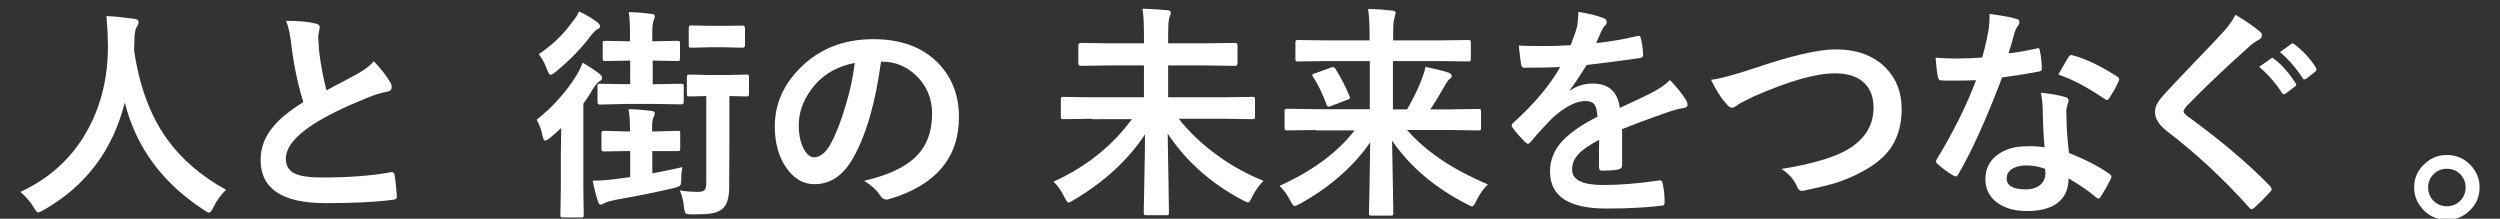
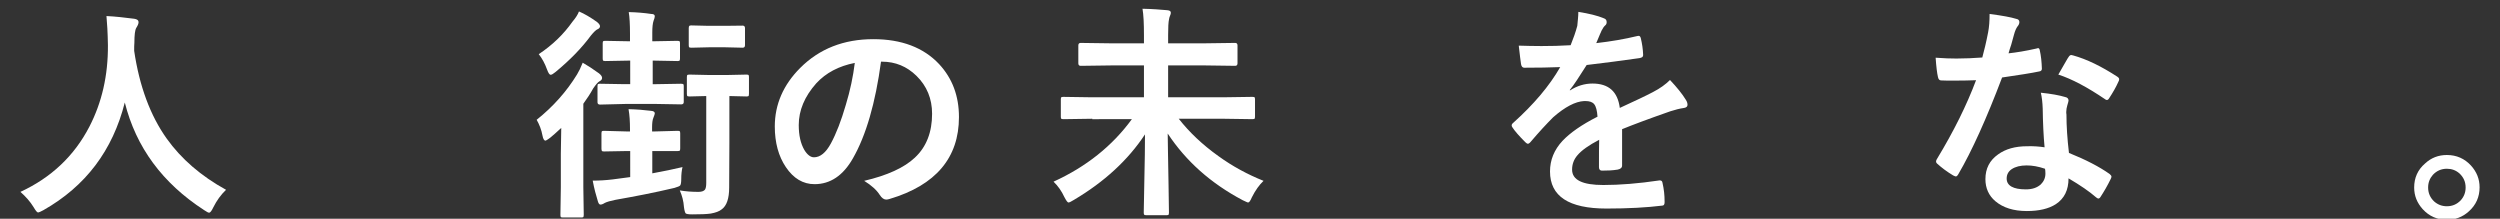
<svg xmlns="http://www.w3.org/2000/svg" version="1.1" id="レイヤー_1" x="0px" y="0px" width="1200px" height="105px" viewBox="0 0 1200 105" style="enable-background:new 0 0 1200 105;" xml:space="preserve">
  <rect x="0" y="0" width="1200" height="105" fill="#333333" stroke="none" />
  <style type="text/css">
	.st0{enable-background:new    ;}
	.st1{fill:#FFFFFF;}
</style>
  <g class="st0">
    <path class="st1" d="M108.5,91.1c-2.5,2.4-4.5,5.2-6.1,8.4c-0.8,1.7-1.5,2.6-2,2.6c-0.4,0-1.2-0.4-2.5-1.3   C78,87.9,65.3,70.7,59.9,49.2c-5.8,23-18.8,40.2-39.1,51.7c-1.3,0.7-2.2,1.1-2.5,1.1c-0.5,0-1.2-0.9-2.2-2.6   c-1.6-2.6-3.7-5-6.3-7.3c14.7-6.8,25.8-17.2,33.1-31.3c6-11.6,9-24.6,8.9-39.1c-0.1-6.1-0.4-10.8-0.7-14c4.2,0.2,8.6,0.7,13.3,1.3   c1.4,0.2,2.1,0.7,2.1,1.7c0,0.7-0.4,1.6-1.1,2.7c-0.6,1-0.9,3.4-0.9,7.2c-0.1,0.8-0.1,2.1-0.1,3.8c2.5,16.9,7.7,31,15.6,42.1   C87,76.3,96.5,84.5,108.5,91.1z" />
-     <path class="st1" d="M137.3,10c5.9,0,10.6,0.4,14.2,1.3c1.3,0.3,2,0.9,2,1.7l-0.8,4.5c0,0.7,0.2,3.1,0.5,7.3   c0.8,6.5,2,12.7,3.5,18.6c2.1-1.2,4.8-2.6,7.9-4.2c3.6-1.9,6.1-3.3,7.4-4c3.5-2,6-4,7.4-5.8c3.3,3.4,6,6.8,7.9,10.1   c0.5,0.8,0.7,1.5,0.7,2.3c0,1.2-0.7,2-2.2,2.2c-2.7,0.5-6.2,1.5-10.4,3.3c-10.6,4.3-19.1,8.5-25.4,12.6c-8.5,5.6-12.8,11-12.8,16.3   c0,3.4,1.5,5.8,4.5,7.2c2.7,1.2,6.9,1.8,12.7,1.8c12.8,0,23.8-0.8,33-2.5c0.3,0,0.5-0.1,0.7-0.1c0.7,0,1.1,0.5,1.3,1.4   c0.4,2.3,0.8,5.7,1.1,10.1c0.1,1.1-0.5,1.7-2,1.8c-8.2,1.1-18.9,1.6-32.2,1.6c-20.8,0-31.2-6.9-31.2-20.7c0-6,2.1-11.5,6.3-16.3   c3.1-3.7,7.8-7.5,14.2-11.5c-2.5-8-4.4-16.8-5.6-26.3C139.4,16.8,138.4,12.6,137.3,10z" />
  </g>
  <g class="st0">
    <path class="st1" d="M279.7,30.1c2.3,1.3,4.9,3,7.8,5.1c1,0.8,1.5,1.5,1.5,2.2s-0.4,1.2-1.2,1.6c-0.8,0.4-1.8,1.6-3.1,3.5   c-1.3,2.4-2.9,4.8-4.7,7.3v40l0.2,13.3c0,0.6-0.1,0.9-0.2,1.1c-0.1,0.1-0.5,0.2-0.9,0.2h-8.9c-0.6,0-0.9-0.1-1-0.2   c-0.1-0.1-0.2-0.5-0.2-1l0.2-13.3V73.9c0-2.9,0.1-7,0.2-12.5c-2.3,2.1-4,3.7-5.3,4.7c-1.2,0.9-2,1.4-2.3,1.4   c-0.6,0-1.1-0.8-1.4-2.4c-0.5-2.8-1.5-5.3-2.8-7.6c7.9-6.3,14.4-13.6,19.4-21.8C277.8,34.4,278.7,32.6,279.7,30.1z M277.9,5.5   c2.6,1.1,5.5,2.8,8.6,5c1,0.8,1.5,1.5,1.5,2.1c0,0.6-0.4,1.1-1.1,1.4c-0.8,0.3-1.9,1.4-3.3,3.1c-4.4,6-10.1,11.8-17,17.5   c-1.1,0.9-1.8,1.3-2.3,1.3c-0.5,0-1.1-0.8-1.7-2.5c-1.1-3-2.4-5.4-4-7.4c6.5-4.3,11.9-9.5,16.2-15.6C276.4,8.5,277.4,6.9,277.9,5.5   z M314.3,72.5h-1.2v10.7c5.5-1,10.3-2,14.5-3c-0.4,1.7-0.6,3.6-0.6,5.7c0,1.7-0.2,2.7-0.5,3.1c-0.3,0.4-1.2,0.7-2.8,1.2   c-9.7,2.3-19.1,4.1-28.2,5.7c-2.5,0.5-4.2,1-5.2,1.5c-0.9,0.6-1.6,0.8-2.1,0.8c-0.5,0-0.9-0.5-1.2-1.5c-0.9-2.9-1.8-6.2-2.5-10   c3.2,0,6.5-0.2,9.7-0.6l8.3-1.1V72.5H301l-11.1,0.2c-0.6,0-0.9-0.1-1-0.3c-0.1-0.1-0.2-0.5-0.2-1.1v-7.2c0-0.6,0.1-0.9,0.2-1.1   c0.1-0.1,0.5-0.2,0.9-0.2l11.1,0.3h1.5v-0.9c0-3.8-0.2-7-0.7-9.8c4,0.1,7.6,0.4,10.8,0.8c1.2,0.1,1.8,0.5,1.8,1.2   c0,0.3-0.2,1-0.7,2.2c-0.4,0.9-0.6,2.5-0.6,4.5v2h1.2l11.1-0.3c0.6,0,0.9,0.1,1,0.2s0.2,0.5,0.2,1v7.2c0,0.6-0.1,1-0.2,1.1   c-0.1,0.1-0.4,0.2-1,0.2L314.3,72.5z M314.4,29.1h-1.1v11.3h1.8l11.8-0.2c0.6,0,0.9,0.1,1.1,0.2c0.1,0.1,0.2,0.5,0.2,0.9v7.7   c0,0.7-0.4,1.1-1.2,1.1l-11.8-0.2h-15.2L288,50.2c-0.8,0-1.2-0.4-1.2-1.1v-7.7c0-0.6,0.1-0.9,0.2-1c0.1-0.1,0.5-0.2,0.9-0.2l12,0.2   h2.6V29.1h-1.1l-10.8,0.2c-0.6,0-0.9-0.1-1.1-0.2c-0.1-0.1-0.2-0.5-0.2-1v-7.3c0-0.6,0.1-0.9,0.2-1c0.1-0.1,0.5-0.2,1-0.2l10.8,0.2   h1.1v-3.5c0-4.7-0.2-8.2-0.6-10.5c3.9,0.1,7.5,0.4,10.8,0.9c1.2,0,1.7,0.4,1.7,1.1c0,0.5-0.2,1.2-0.6,2.2c-0.4,1.2-0.6,3.1-0.6,5.6   v4.2h1.1l10.9-0.2c0.6,0,0.9,0.1,1.1,0.2c0.1,0.1,0.2,0.5,0.2,0.9v7.3c0,0.6-0.1,0.9-0.2,1.1c-0.1,0.1-0.5,0.2-1,0.2L314.4,29.1z    M326.3,91.4c3,0.5,5.9,0.7,9,0.7c1.5,0,2.6-0.4,3.1-1.1c0.4-0.6,0.6-1.7,0.6-3.2V46.1l-8,0.2c-0.6,0-1-0.1-1.1-0.2   c-0.1-0.1-0.2-0.5-0.2-1.1V37c0-0.6,0.1-0.9,0.2-1c0.1-0.1,0.5-0.2,1.1-0.2l9.2,0.2h8.9l9.2-0.2c0.6,0,0.9,0.1,1,0.2   s0.2,0.5,0.2,0.9v8.1c0,0.6-0.1,1-0.2,1.1c-0.1,0.1-0.5,0.2-0.9,0.2l-8.3-0.2v22.7L350,90c0,5.3-1.2,8.8-3.6,10.5   c-1.2,1-3,1.6-5.2,2c-2,0.3-5,0.4-9,0.4c-1.8,0-2.8-0.2-3.1-0.5c-0.3-0.4-0.6-1.4-0.8-3C328.1,96.5,327.4,93.9,326.3,91.4z    M356.5,12.3c0.7,0,1.1,0.4,1.1,1.2v8.2c0,0.8-0.4,1.2-1.1,1.2l-8.4-0.2h-7.8l-8.4,0.2c-0.6,0-0.9-0.1-1.1-0.2   c-0.1-0.1-0.2-0.5-0.2-1v-8.2c0-0.6,0.1-0.9,0.3-1.1c0.1-0.1,0.4-0.2,0.9-0.2l8.4,0.2h7.8L356.5,12.3z" />
    <path class="st1" d="M422.9,29.5c-2.7,20-7.2,35.5-13.5,46.5c-4.7,8.3-10.9,12.4-18.4,12.4c-5.5,0-10.1-2.7-13.8-8.2   c-3.5-5.2-5.3-11.7-5.3-19.5c0-10.6,4.1-20,12.2-28.1c9.2-9.2,20.9-13.8,35.1-13.8c13.5,0,24.1,4,31.6,12   c6.3,6.8,9.5,15.2,9.5,25.4c0,19.5-11.1,32.7-33.3,39.3c-0.6,0.2-1.2,0.3-1.6,0.3c-1.1,0-2.1-0.7-3.1-2.2c-1.5-2.4-4.1-4.7-7.5-6.8   c11.1-2.6,19.2-6.3,24.3-11.1c5.6-5.2,8.3-12.3,8.3-21.1c0-7.2-2.5-13.3-7.5-18.2c-4.6-4.5-10.1-6.8-16.6-6.8H422.9z M410.3,30.2   c-7.7,1.5-13.9,4.8-18.5,9.8c-5.6,6.3-8.4,13-8.4,20c0,5,0.9,8.9,2.7,12c1.4,2.3,3,3.5,4.6,3.5c3,0,5.7-2.2,8.1-6.6   c2.6-4.8,5-11,7.2-18.6C408.1,43.4,409.5,36.7,410.3,30.2z" />
  </g>
  <g class="st0">
    <path class="st1" d="M524.3,57l-13.8,0.2c-0.6,0-0.9-0.1-1.1-0.2c-0.1-0.1-0.2-0.5-0.2-0.9v-8.4c0-0.6,0.1-0.9,0.2-1   c0.1-0.1,0.5-0.2,1-0.2l13.8,0.2h24.9V31.4h-15.5l-14.9,0.2c-0.7,0-1.1-0.4-1.1-1.2v-8.6c0-0.8,0.4-1.2,1.1-1.2l14.9,0.2h15.5v-3.8   c0-5.7-0.2-9.9-0.7-12.8c4.7,0.1,8.7,0.4,11.9,0.7c1.2,0.1,1.7,0.5,1.7,1.2c0,0.4-0.1,0.9-0.4,1.5c-0.2,0.6-0.4,1-0.4,1.3   c-0.4,1.7-0.5,4.3-0.5,7.9v4h17.3l14.9-0.2c0.7,0,1.1,0.4,1.1,1.2v8.6c0,0.8-0.4,1.2-1.1,1.2l-14.9-0.2h-17.3v15.3h26.6l13.8-0.2   c0.6,0,1,0.1,1.1,0.2s0.2,0.5,0.2,0.9v8.4c0,0.5-0.1,0.9-0.2,1c-0.1,0.1-0.5,0.2-1.1,0.2L587.4,57h-21.6c5,6.4,11.3,12.4,19,17.9   c6.9,5,14.2,8.9,21.7,11.9c-2,1.9-3.9,4.5-5.6,7.9c-0.7,1.7-1.3,2.5-1.8,2.5c-0.3,0-1.1-0.4-2.6-1.1c-15.3-8.1-27.2-18.7-36-32   c0,3.1,0.2,11.2,0.4,24.3c0.1,7.1,0.2,11.7,0.2,13.6c0,0.6-0.1,0.9-0.2,1.1c-0.1,0.1-0.5,0.2-0.9,0.2h-9.8c-0.6,0-0.9-0.1-1-0.3   c-0.1-0.1-0.2-0.4-0.2-0.9c0-1,0.1-6.4,0.3-16.1c0.2-8.5,0.3-15.7,0.3-21.5c-8.1,12.3-19.5,22.8-34.2,31.5   c-1.3,0.8-2.1,1.2-2.5,1.2c-0.5,0-1.1-0.9-2-2.6c-1.3-2.8-3-5.3-5.2-7.4c15.6-7.1,28.2-17.1,37.6-30H524.3z" />
-     <path class="st1" d="M631.6,62.4l-13.8,0.2c-0.6,0-0.9-0.1-1-0.3c-0.1-0.1-0.2-0.5-0.2-1v-7.9c0-0.6,0.1-0.9,0.2-1   c0.1-0.1,0.5-0.2,1-0.2l13.8,0.2h25.9V29.3h-19.9l-14.5,0.2c-0.6,0-0.9-0.1-1.1-0.2c-0.1-0.1-0.2-0.5-0.2-0.9v-8   c0-0.6,0.1-0.9,0.3-1c0.1-0.1,0.4-0.2,0.9-0.2l14.5,0.2h19.9v-2.3c0-5.1-0.2-9.4-0.7-12.8c4.4,0.1,8.3,0.4,11.7,0.8   c1,0.1,1.5,0.4,1.5,1.1c0,0.1-0.2,1.1-0.7,3c-0.4,1.5-0.5,4.1-0.5,7.8v2.4h21.5l14.5-0.2c0.6,0,1,0.1,1.1,0.2   c0.1,0.1,0.2,0.5,0.2,0.9v8c0,0.6-0.1,0.9-0.3,1c-0.1,0.1-0.5,0.2-1.1,0.2l-14.5-0.2h-21.5v23.2h6.8c3.2-5.6,5.6-10.5,7.1-14.7   c0.9-2.3,1.5-4.2,1.7-5.7c3.6,0.7,7.3,1.6,10.9,2.7c1.2,0.4,1.7,0.9,1.7,1.7c0,0.6-0.3,1.1-1,1.4c-0.6,0.4-1.5,1.7-2.7,3.9   c-2.6,4.5-4.7,8-6.5,10.7h9.3l13.7-0.2c0.6,0,0.9,0.1,1.1,0.2c0.1,0.1,0.2,0.5,0.2,0.9v7.9c0,0.6-0.1,0.9-0.2,1.1   c-0.1,0.1-0.5,0.2-1,0.2l-13.7-0.2h-20.6c9.1,10.4,22.1,19.1,38.8,26.1c-2,1.9-3.9,4.5-5.6,7.9c-0.8,1.8-1.5,2.7-2,2.7   c-0.2,0-1-0.4-2.5-1.1c-15.4-7.9-27.3-18-35.9-30.5c0.1,4.9,0.2,12.6,0.4,23c0.1,6.5,0.2,10.4,0.2,11.8c0,0.6-0.1,0.9-0.2,1   s-0.5,0.2-0.9,0.2h-9.4c-0.6,0-0.9-0.1-1-0.2c-0.1-0.1-0.2-0.5-0.2-0.9c0-0.8,0.1-5.5,0.3-14.2c0.1-7.7,0.2-14.4,0.3-19.9   c-8.1,11.7-19.3,21.5-33.7,29.5c-1.4,0.7-2.3,1.1-2.6,1.1c-0.5,0-1.1-0.9-2.1-2.6c-1.2-2.5-2.9-4.9-5.1-7.1   c15.9-7.2,27.8-16,36-26.6H631.6z M641,33c2.8,4.5,5,8.9,6.8,13.2c0.1,0.3,0.2,0.6,0.2,0.7c0,0.4-0.4,0.7-1.3,1l-7.8,3   c-0.6,0.2-0.9,0.3-1.2,0.3c-0.4,0-0.7-0.3-0.9-0.9c-2-5.3-4.1-9.8-6.5-13.3c-0.2-0.4-0.4-0.7-0.4-0.9c0-0.4,0.4-0.7,1.3-0.9   l7.5-2.7c0.5-0.2,0.9-0.3,1.1-0.3C640.3,32.2,640.6,32.5,641,33z" />
    <path class="st1" d="M757.6,5.7c5.1,0.8,9.2,1.8,12.3,3.1c0.9,0.3,1.3,0.9,1.3,1.8c0,0.7-0.2,1.2-0.7,1.6c-0.6,0.5-1.2,1.4-1.8,2.6   c-0.1,0.4-0.4,0.9-0.7,1.6c-0.6,1.5-1.2,2.9-1.8,4.3c7-0.8,13.5-1.9,19.7-3.4c0.2,0,0.5-0.1,0.6-0.1c0.6,0,0.9,0.4,1.1,1.2   c0.6,2.5,1,5.1,1.1,7.8c0,0.1,0,0.2,0,0.3c0,0.8-0.6,1.2-1.8,1.4c-8.4,1.2-16.8,2.3-25.3,3.3c-3.6,5.7-6.2,9.7-8.1,12l0.1,0.2   c3.4-2.2,7-3.3,10.8-3.3c7.8,0,12.1,3.9,13.1,11.7c7.4-3.4,12.7-5.9,15.9-7.6c3.5-1.8,6.2-3.8,8.2-5.8c3.3,3.5,5.9,6.7,7.6,9.5   c0.6,0.9,0.8,1.7,0.8,2.4c0,0.8-0.5,1.3-1.6,1.5c-2.2,0.3-4.4,0.9-6.6,1.6c-10.6,3.7-18.3,6.6-23.2,8.6v17.4c0,1.1-0.7,1.7-2.1,2   c-2.4,0.4-4.9,0.5-7.6,0.5c-0.9,0-1.4-0.6-1.4-1.7c0-6.2,0-10.6,0.1-13.1c-5,2.6-8.5,5.1-10.5,7.5c-1.7,2-2.5,4.3-2.5,6.8   c0,5,5,7.4,15,7.4c7.8,0,16.8-0.7,26.9-2.2c0.1,0,0.2,0,0.3,0c0.7,0,1.1,0.4,1.2,1.2c0.7,3,1,5.9,1,8.9c0,0.2,0,0.3,0,0.4   c0,1.1-0.4,1.6-1.2,1.6c-7.3,0.9-16.2,1.4-26.7,1.4c-18.1,0-27.1-5.9-27.1-17.8c0-5.5,2-10.4,6-14.7c3.6-3.8,9.1-7.7,16.8-11.6   c-0.2-2.9-0.7-4.9-1.6-6c-0.8-1-2.2-1.5-4.2-1.5c-0.1,0-0.4,0-0.6,0c-4.2,0.2-9.2,2.8-14.9,7.8c-3.3,3.3-6.9,7.2-10.8,11.8   c-0.5,0.6-1,0.9-1.3,0.9c-0.3,0-0.7-0.2-1.2-0.7c-3.1-3.1-5.1-5.4-6.2-7.1c-0.3-0.4-0.4-0.7-0.4-1c0-0.4,0.2-0.8,0.7-1.2   c9.8-8.8,17.4-17.7,22.6-26.8c-5,0.2-10.8,0.3-17.3,0.3c-0.8,0-1.3-0.6-1.5-1.7c-0.2-1.4-0.6-4.3-1.1-8.9c3.4,0.1,7.1,0.2,10.9,0.2   c4.6,0,9.2-0.1,14-0.4c1.3-3.2,2.4-6.3,3.2-9.3C757.3,10.1,757.6,7.9,757.6,5.7z" />
-     <path class="st1" d="M821.3,38.3c4.3-0.5,11.3-2.4,20.9-5.6c17.7-6,30.7-9,38.9-9c10.3,0,18.3,3,24.2,9c5,5.2,7.5,11.7,7.5,19.7   c0,7.4-1.8,13.6-5.3,18.7c-3,4.3-7.6,8.1-13.7,11.3c-4.3,2.4-9,4.3-14.3,5.9c-2.6,0.7-6.9,1.8-13.1,3.1c-0.7,0.1-1.2,0.2-1.6,0.2   c-1,0-1.7-0.7-2.2-2c-1.4-3.4-4-6.3-7.5-8.5c13-2.1,22.8-4.8,29.3-8c10-5,14.9-12.2,14.9-21.5c0-5.5-1.8-9.7-5.4-12.6   c-3.2-2.6-7.6-3.8-13.1-3.8c-9.2,0-22.2,3.7-39,11.1c-4.5,2.2-7,3.5-7.4,3.8c-1.3,1.1-2.3,1.6-3,1.6c-1,0-2-0.8-3.1-2.3   C825.8,46.7,823.5,42.9,821.3,38.3z" />
    <path class="st1" d="M964.1,25.6c3.7-0.4,8.1-1.1,13.4-2.3c0.4-0.1,0.6-0.2,0.8-0.2c0.4,0,0.7,0.4,0.8,1.1c0.6,2.6,0.9,5.6,1,8.8   c0,0.7-0.4,1.2-1.3,1.3c-3.7,0.8-9.7,1.7-17.8,2.9c-7.5,19.8-14.5,35.3-21,46.4c-0.4,0.7-0.8,1.1-1.2,1.1c-0.2,0-0.7-0.2-1.3-0.5   c-3-1.8-5.5-3.7-7.5-5.5c-0.5-0.4-0.7-0.8-0.7-1.2c0-0.4,0.2-0.9,0.5-1.3c8-13.2,14.2-25.7,18.7-37.7c-2.7,0.1-6.3,0.2-10.8,0.2   c-2.2,0-4.2,0-6-0.1c-0.8,0-1.3-0.6-1.5-1.7c-0.4-1.7-0.8-4.8-1.1-9.2c3.9,0.3,7.2,0.4,10,0.4c4.2,0,8.3-0.2,12.4-0.5   c0.9-3.3,1.9-7.4,2.8-12.1c0.5-2.5,0.7-5.5,0.7-8.8c6.2,0.8,10.4,1.6,12.6,2.3c1.2,0.2,1.7,0.7,1.7,1.6c0,0.7-0.3,1.4-0.9,2.1   c-0.6,0.8-1.2,2.1-1.7,4c-0.2,0.6-0.6,2.2-1.3,4.7C964.9,22.9,964.4,24.4,964.1,25.6z M981.4,70.7c-0.5-5.3-0.8-11.5-0.9-18.6   c-0.1-2.9-0.4-5.5-0.9-7.6c4.9,0.5,8.8,1.2,11.8,2.1c1,0.2,1.5,0.8,1.5,1.7c0,0.2-0.2,1-0.6,2.3c-0.3,1-0.5,2.1-0.5,3.2   c0,0.2,0,0.7,0.1,1.2c0,5.5,0.4,11.6,1.2,18.4c8.2,3.3,14.7,6.7,19.5,10.1c0.6,0.5,0.9,0.9,0.9,1.3c0,0.2-0.1,0.6-0.3,1   c-1.6,3.3-3.3,6.2-5,8.8c-0.3,0.5-0.7,0.7-1,0.7c-0.3,0-0.6-0.2-1.1-0.6c-3.2-2.8-7.6-5.8-13.2-9.1c0,5.6-2,9.7-6.1,12.4   c-3.4,2.2-8.1,3.3-13.9,3.3c-6.4,0-11.4-1.6-15.1-4.7c-3.2-2.7-4.8-6.3-4.8-10.6c0-5.1,2-9,6.1-11.9c3.6-2.6,8.2-3.9,13.9-3.9   C975.9,70.1,978.7,70.3,981.4,70.7z M981.6,81c-3.2-1.1-6.1-1.6-8.8-1.6c-3,0-5.4,0.6-7.2,1.8c-1.6,1.1-2.4,2.6-2.4,4.5   c0,3.4,3.1,5.2,9.2,5.2c3.1,0,5.4-0.8,7.2-2.4c1.4-1.4,2.2-3.1,2.2-5.2C981.8,82.1,981.7,81.4,981.6,81z M988,35.8   c3-5.2,4.6-8.1,4.9-8.4c0.4-0.7,0.9-1,1.3-1c0.2,0,0.6,0.1,0.9,0.2c6.5,1.8,13.5,5.2,21.2,10.2c0.6,0.4,0.9,0.8,0.9,1.2   c0,0.4-0.1,0.8-0.4,1.3c-1.1,2.5-2.6,5.1-4.5,8c-0.3,0.5-0.7,0.7-1,0.7c-0.2,0-0.6-0.1-0.9-0.4C1002,41.9,994.5,37.9,988,35.8z" />
-     <path class="st1" d="M1073,7.1c5,2.9,8.9,5.7,11.9,8.2c0.6,0.5,0.8,1,0.8,1.7c0,0.9-0.5,1.6-1.5,2.1c-1.7,0.9-3.4,2.1-5.2,3.8   c-11.8,10.6-21.7,20-29.5,28.1c-0.9,1.2-1.4,2-1.4,2.4c0,0.6,0.5,1.2,1.4,2c16.5,12,29.9,23.3,40.2,34c0.5,0.6,0.7,1.1,0.7,1.4   c0,0.4-0.2,0.8-0.7,1.3c-2.9,3.1-5.4,5.6-7.5,7.5c-0.7,0.6-1.2,0.8-1.5,0.8s-0.8-0.3-1.3-1c-12.1-13.5-25.2-25.7-39.3-36.5   c-3.8-2.9-5.7-6-5.7-9.1c0-1.7,0.5-3.4,1.6-5c0.7-1.1,1.9-2.5,3.7-4.5c2.8-3,7.6-8.1,14.6-15.4c5.4-5.6,9.7-10.1,12.9-13.6   C1069.9,12.3,1071.8,9.6,1073,7.1z M1084.4,32.1l5.7-4c0.2-0.2,0.4-0.3,0.6-0.3c0.3,0,0.6,0.2,0.9,0.5c3.7,2.8,7.1,6.7,10.3,11.6   c0.2,0.3,0.3,0.5,0.3,0.7c0,0.4-0.2,0.7-0.6,0.9l-4.5,3.4c-0.3,0.2-0.6,0.3-0.8,0.3c-0.4,0-0.7-0.2-1-0.7   C1092,39.5,1088.3,35.3,1084.4,32.1z M1094.4,25l5.4-3.9c0.3-0.2,0.5-0.3,0.7-0.3c0.2,0,0.6,0.2,0.9,0.5c4.1,3.2,7.6,6.9,10.2,11.1   c0.2,0.4,0.3,0.7,0.3,0.9c0,0.4-0.2,0.7-0.6,1.1l-4.3,3.4c-0.3,0.2-0.6,0.3-0.8,0.3c-0.4,0-0.7-0.2-1-0.7   C1102.1,32.6,1098.5,28.5,1094.4,25z" />
  </g>
  <g class="st0">
    <path class="st1" d="M1174.5,74.4c4.6,0,8.5,1.7,11.6,5.1c2.7,3,4.1,6.4,4.1,10.4c0,4.6-1.7,8.5-5.2,11.6c-3,2.7-6.5,4-10.5,4   c-4.6,0-8.5-1.7-11.6-5.1c-2.7-3-4.1-6.4-4.1-10.4c0-4.6,1.7-8.5,5.2-11.5C1167,75.7,1170.5,74.4,1174.5,74.4z M1174.5,81   c-2.7,0-4.9,1-6.7,2.9c-1.5,1.7-2.3,3.7-2.3,6.1c0,2.7,1,4.9,2.9,6.7c1.7,1.5,3.7,2.3,6.1,2.3c2.7,0,4.9-1,6.7-2.9   c1.5-1.7,2.3-3.7,2.3-6.1c0-2.7-1-4.9-2.9-6.7C1178.8,81.7,1176.8,81,1174.5,81z" />
  </g>
</svg>